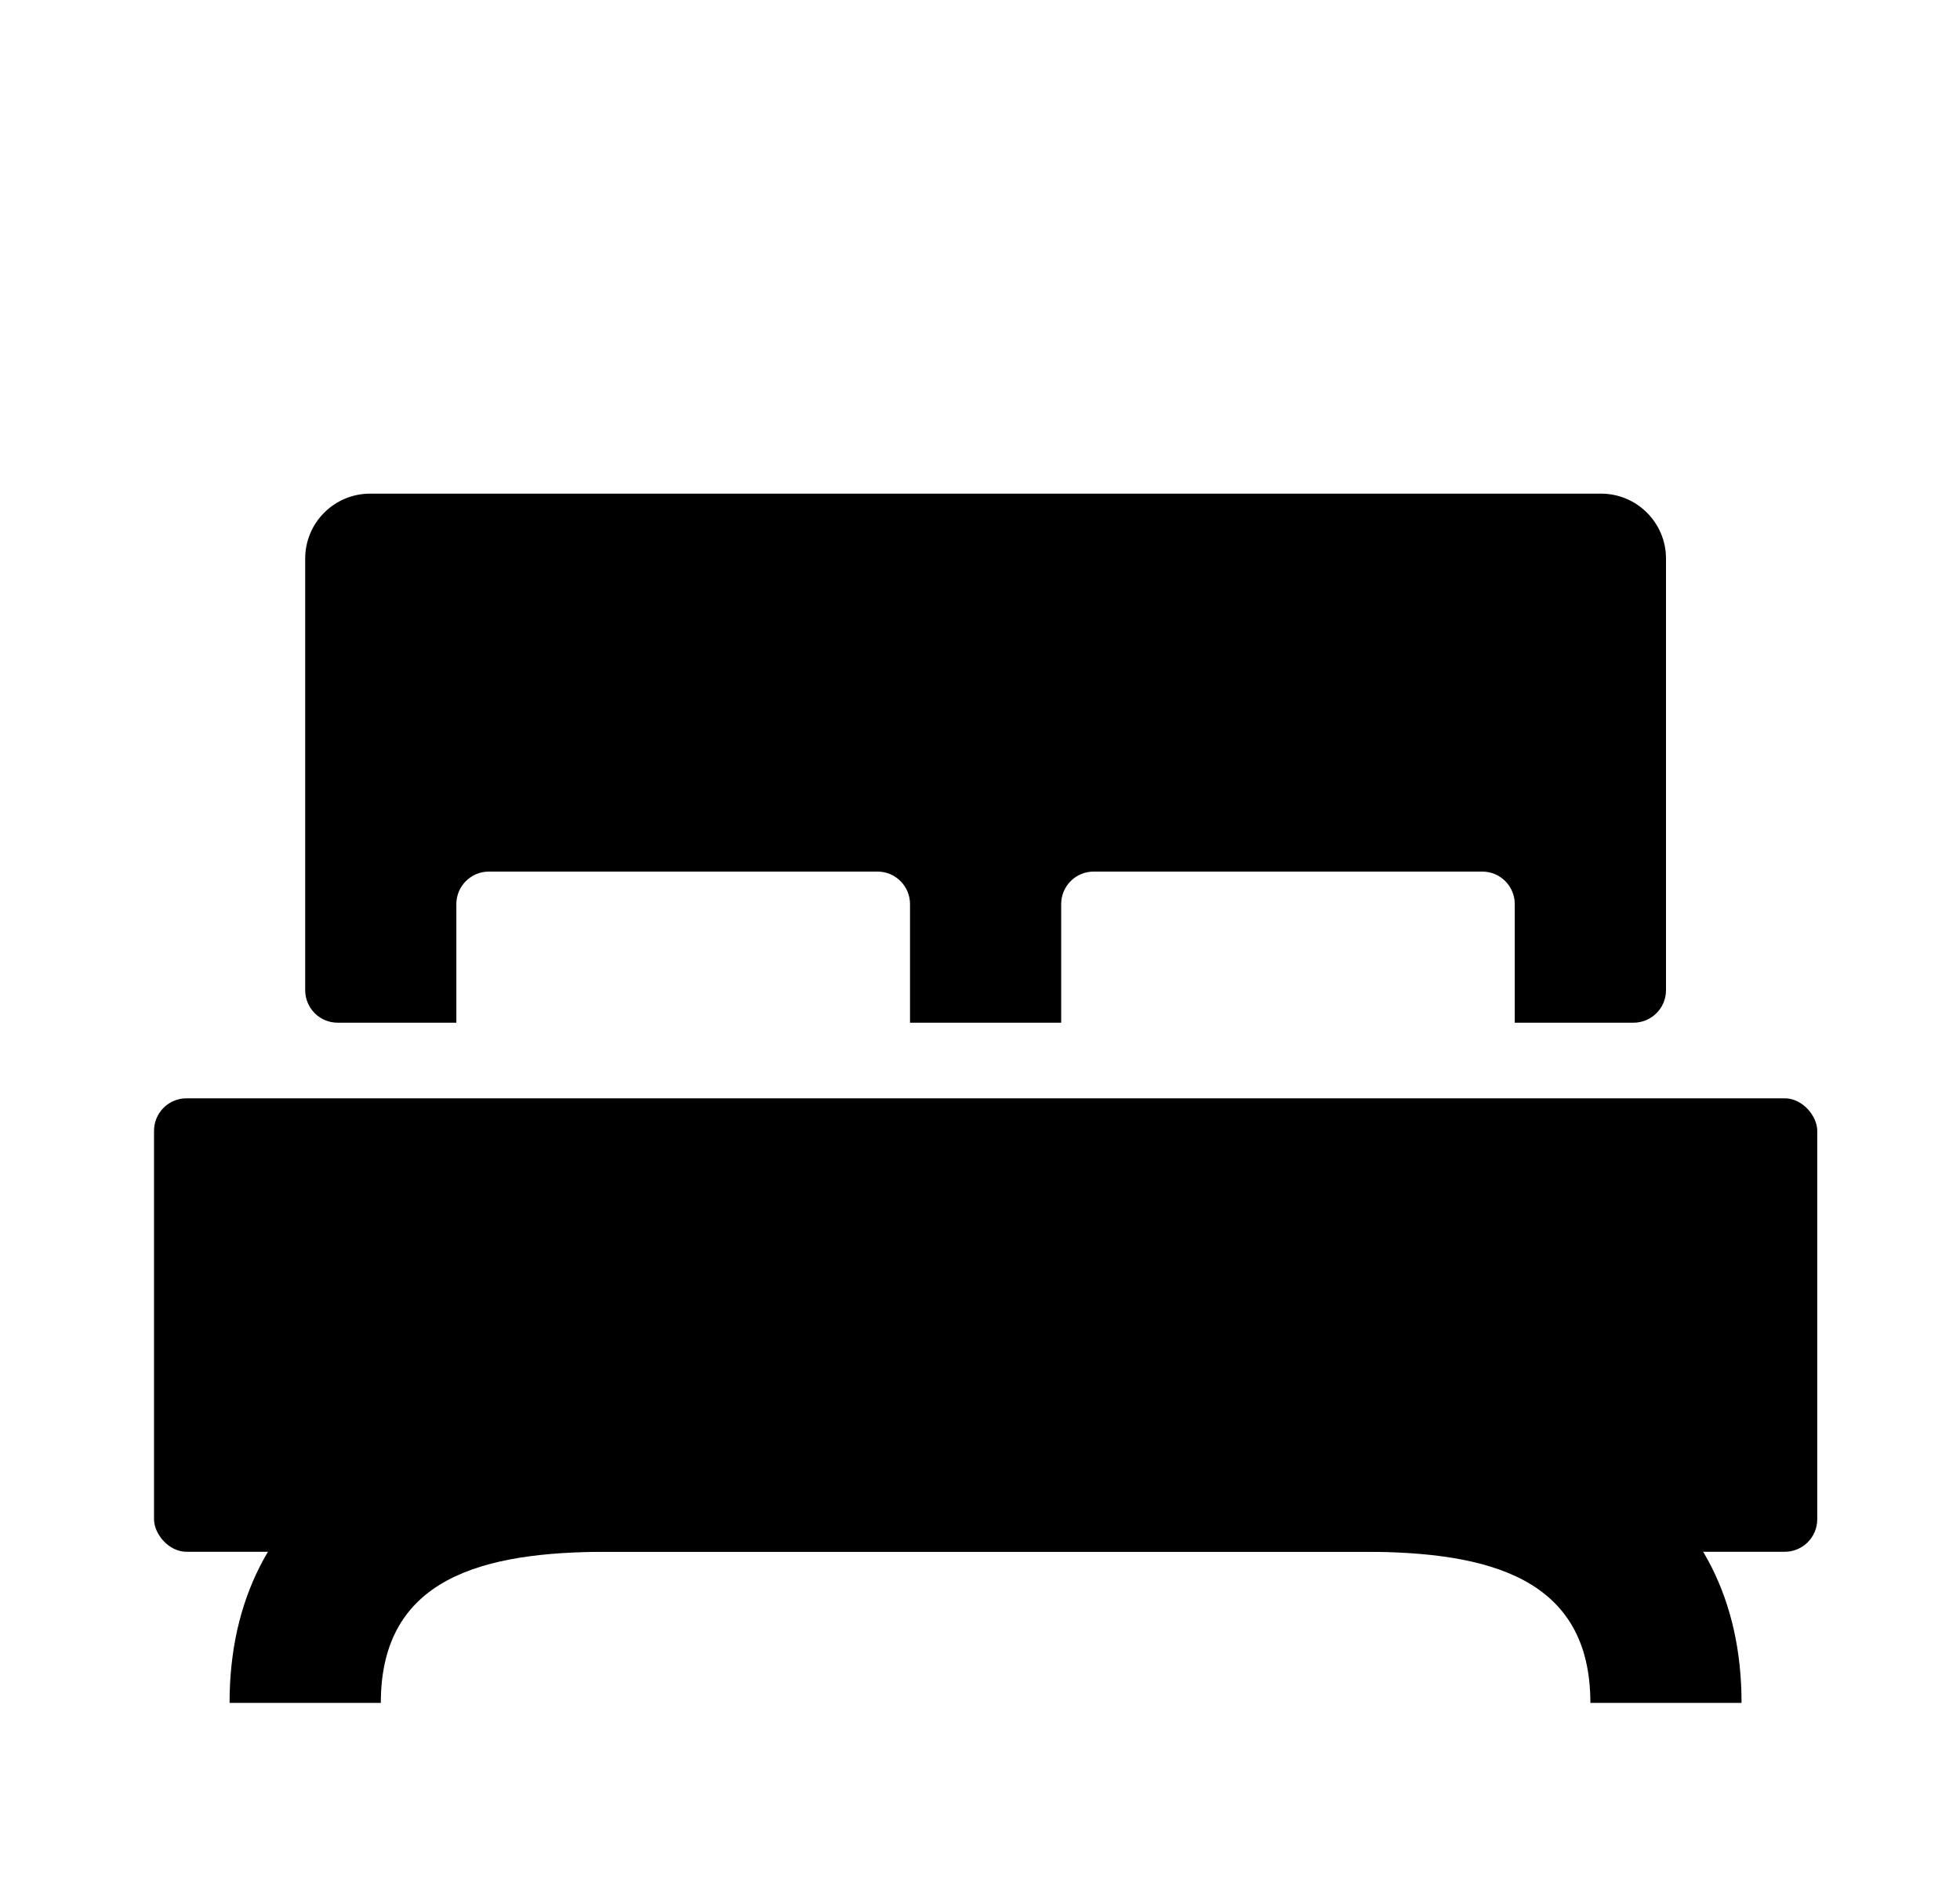
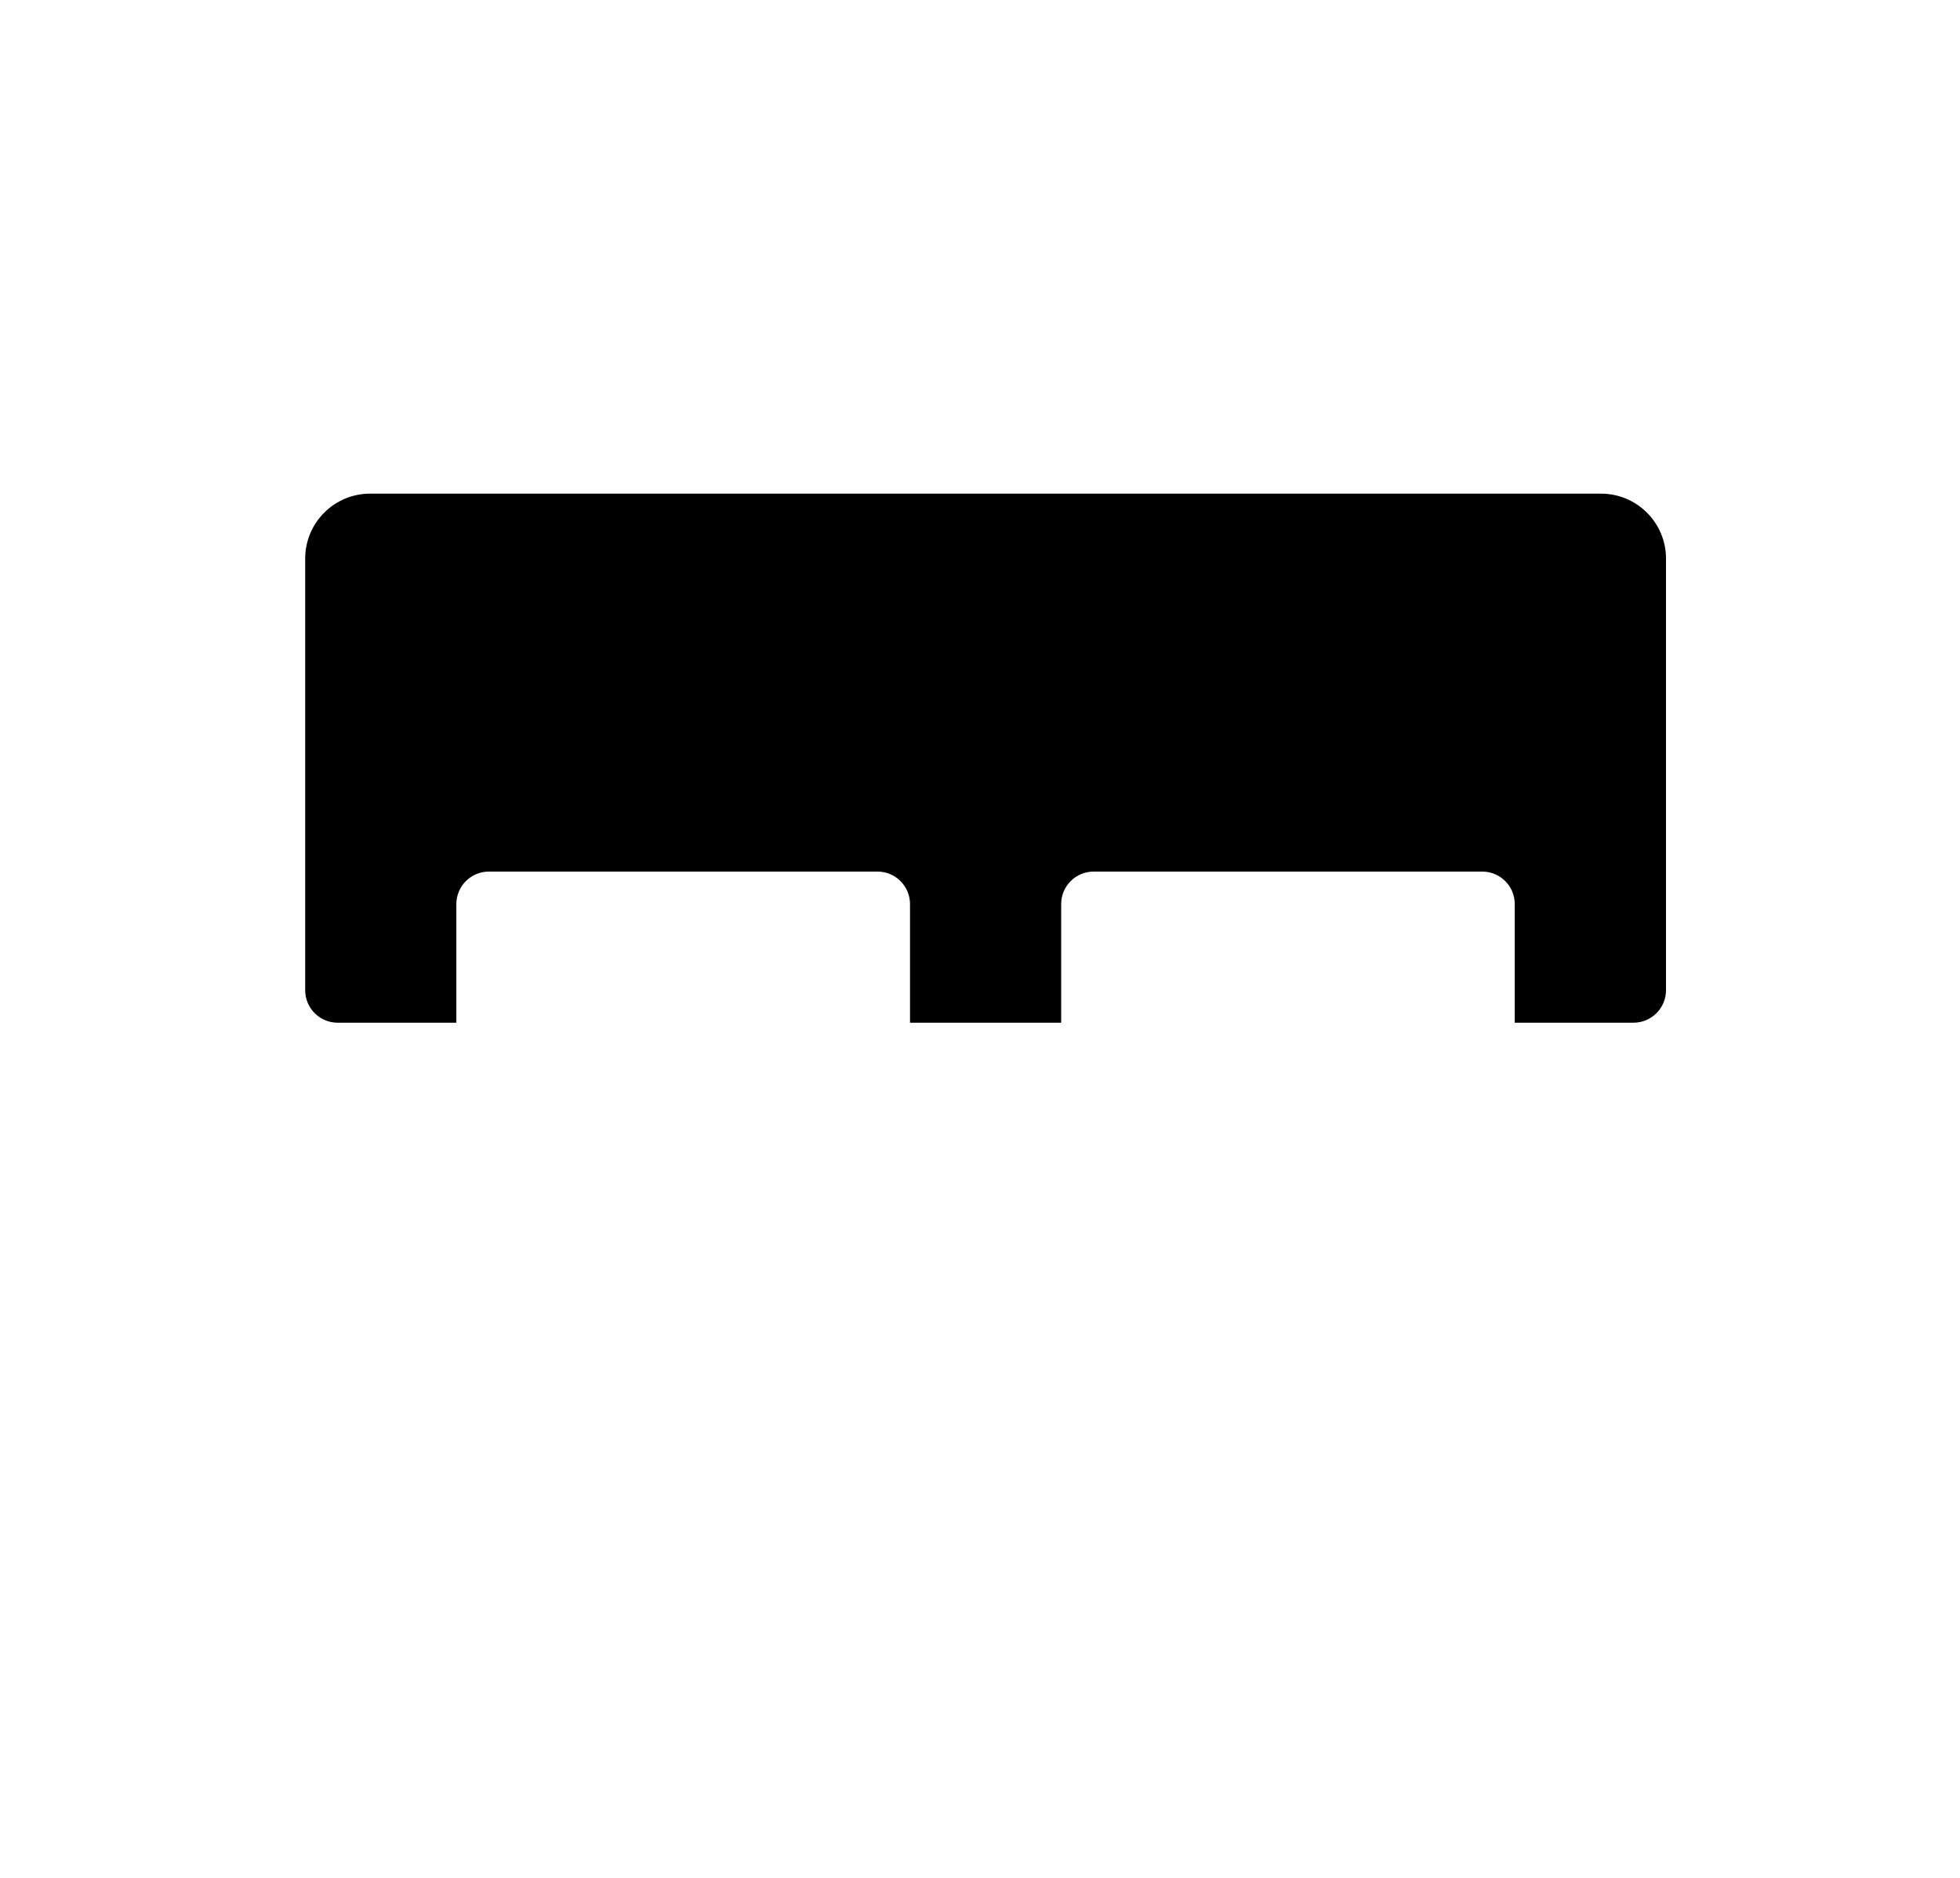
<svg xmlns="http://www.w3.org/2000/svg" width="24" height="23" viewBox="0 0 24 23" fill="none">
-   <path d="M4.663 20.857H2.811C2.811 18.301 4.884 17.154 7.44 17.154H16.697C19.253 17.154 21.325 18.301 21.325 20.857H19.474C19.474 19.324 18.231 19.006 16.697 19.006H7.44C5.906 19.006 4.663 19.324 4.663 20.857Z" fill="black" />
-   <rect x="1.886" y="13.452" width="20.366" height="5.554" rx="0.398" fill="black" />
  <path fill-rule="evenodd" clip-rule="evenodd" d="M3.737 6.842C3.737 6.402 4.093 6.046 4.533 6.046H19.604C20.043 6.046 20.4 6.402 20.4 6.842V12.128C20.4 12.348 20.221 12.526 20.002 12.526H18.548V11.073C18.548 10.853 18.37 10.675 18.15 10.675H13.392C13.172 10.675 12.994 10.853 12.994 11.073V12.526H11.143V11.073C11.143 10.853 10.964 10.675 10.745 10.675H5.986C5.767 10.675 5.588 10.853 5.588 11.073V12.526H4.135C3.915 12.526 3.737 12.348 3.737 12.128V6.842Z" fill="black" />
</svg>